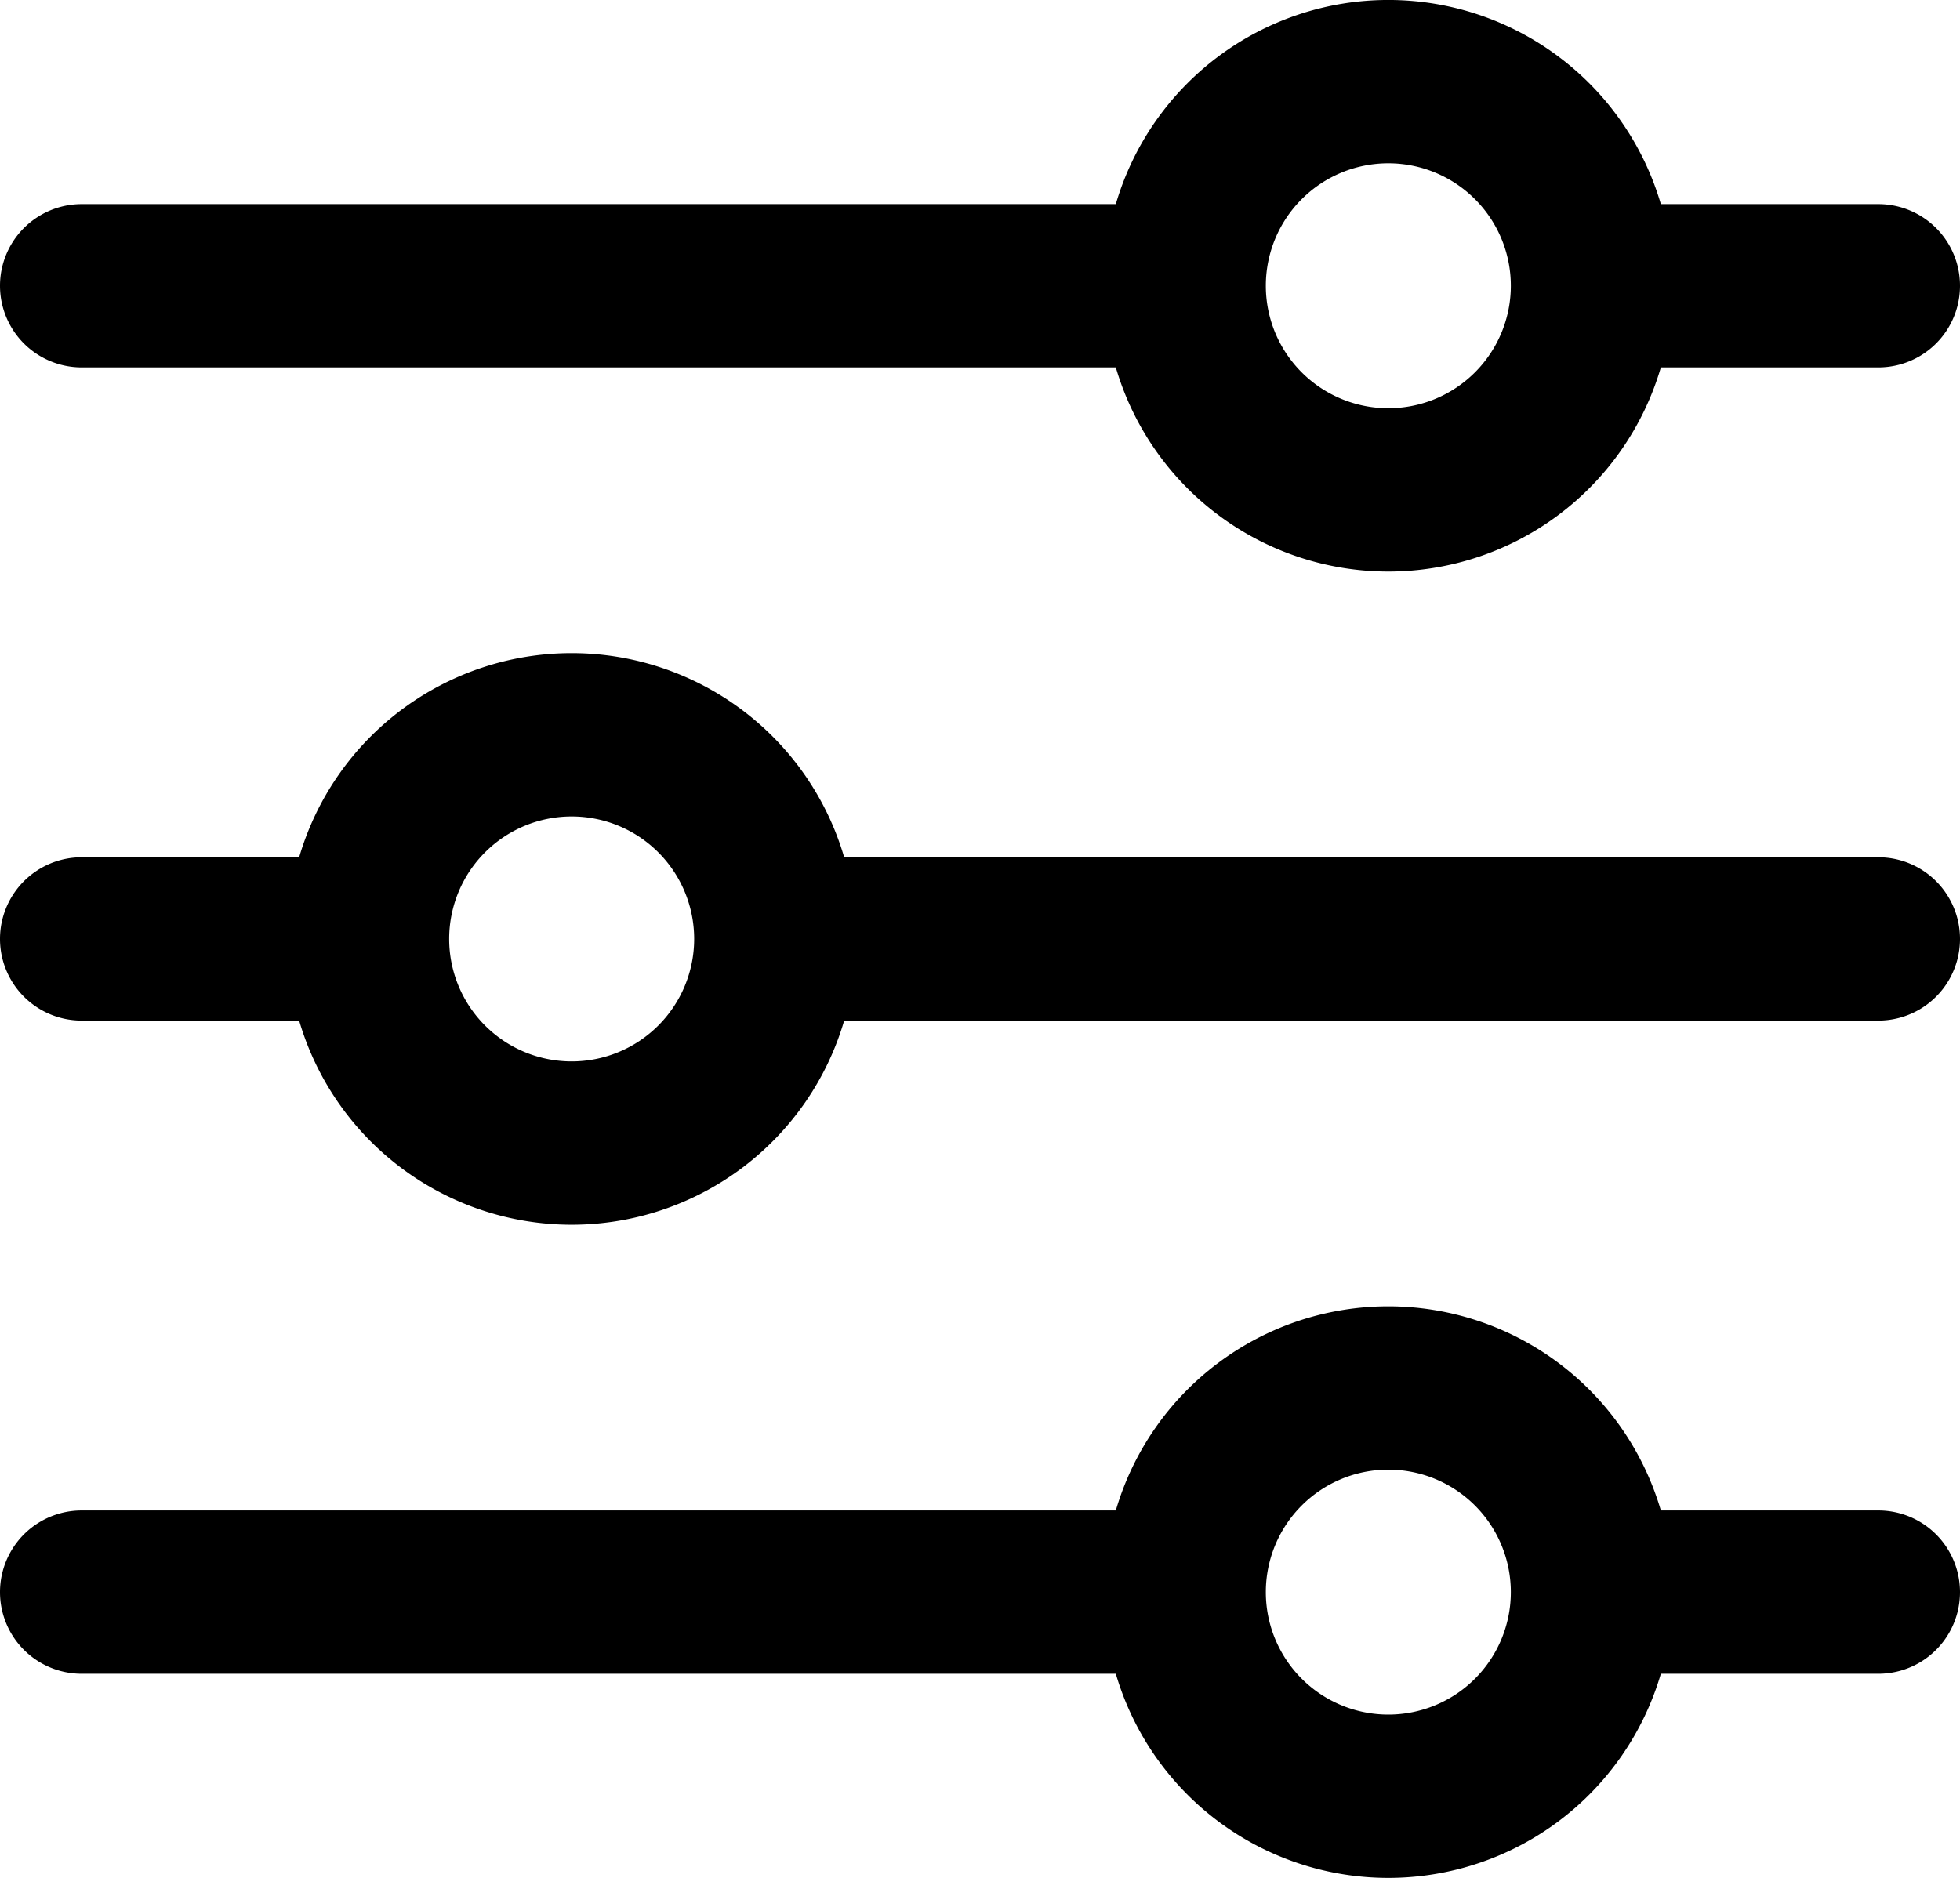
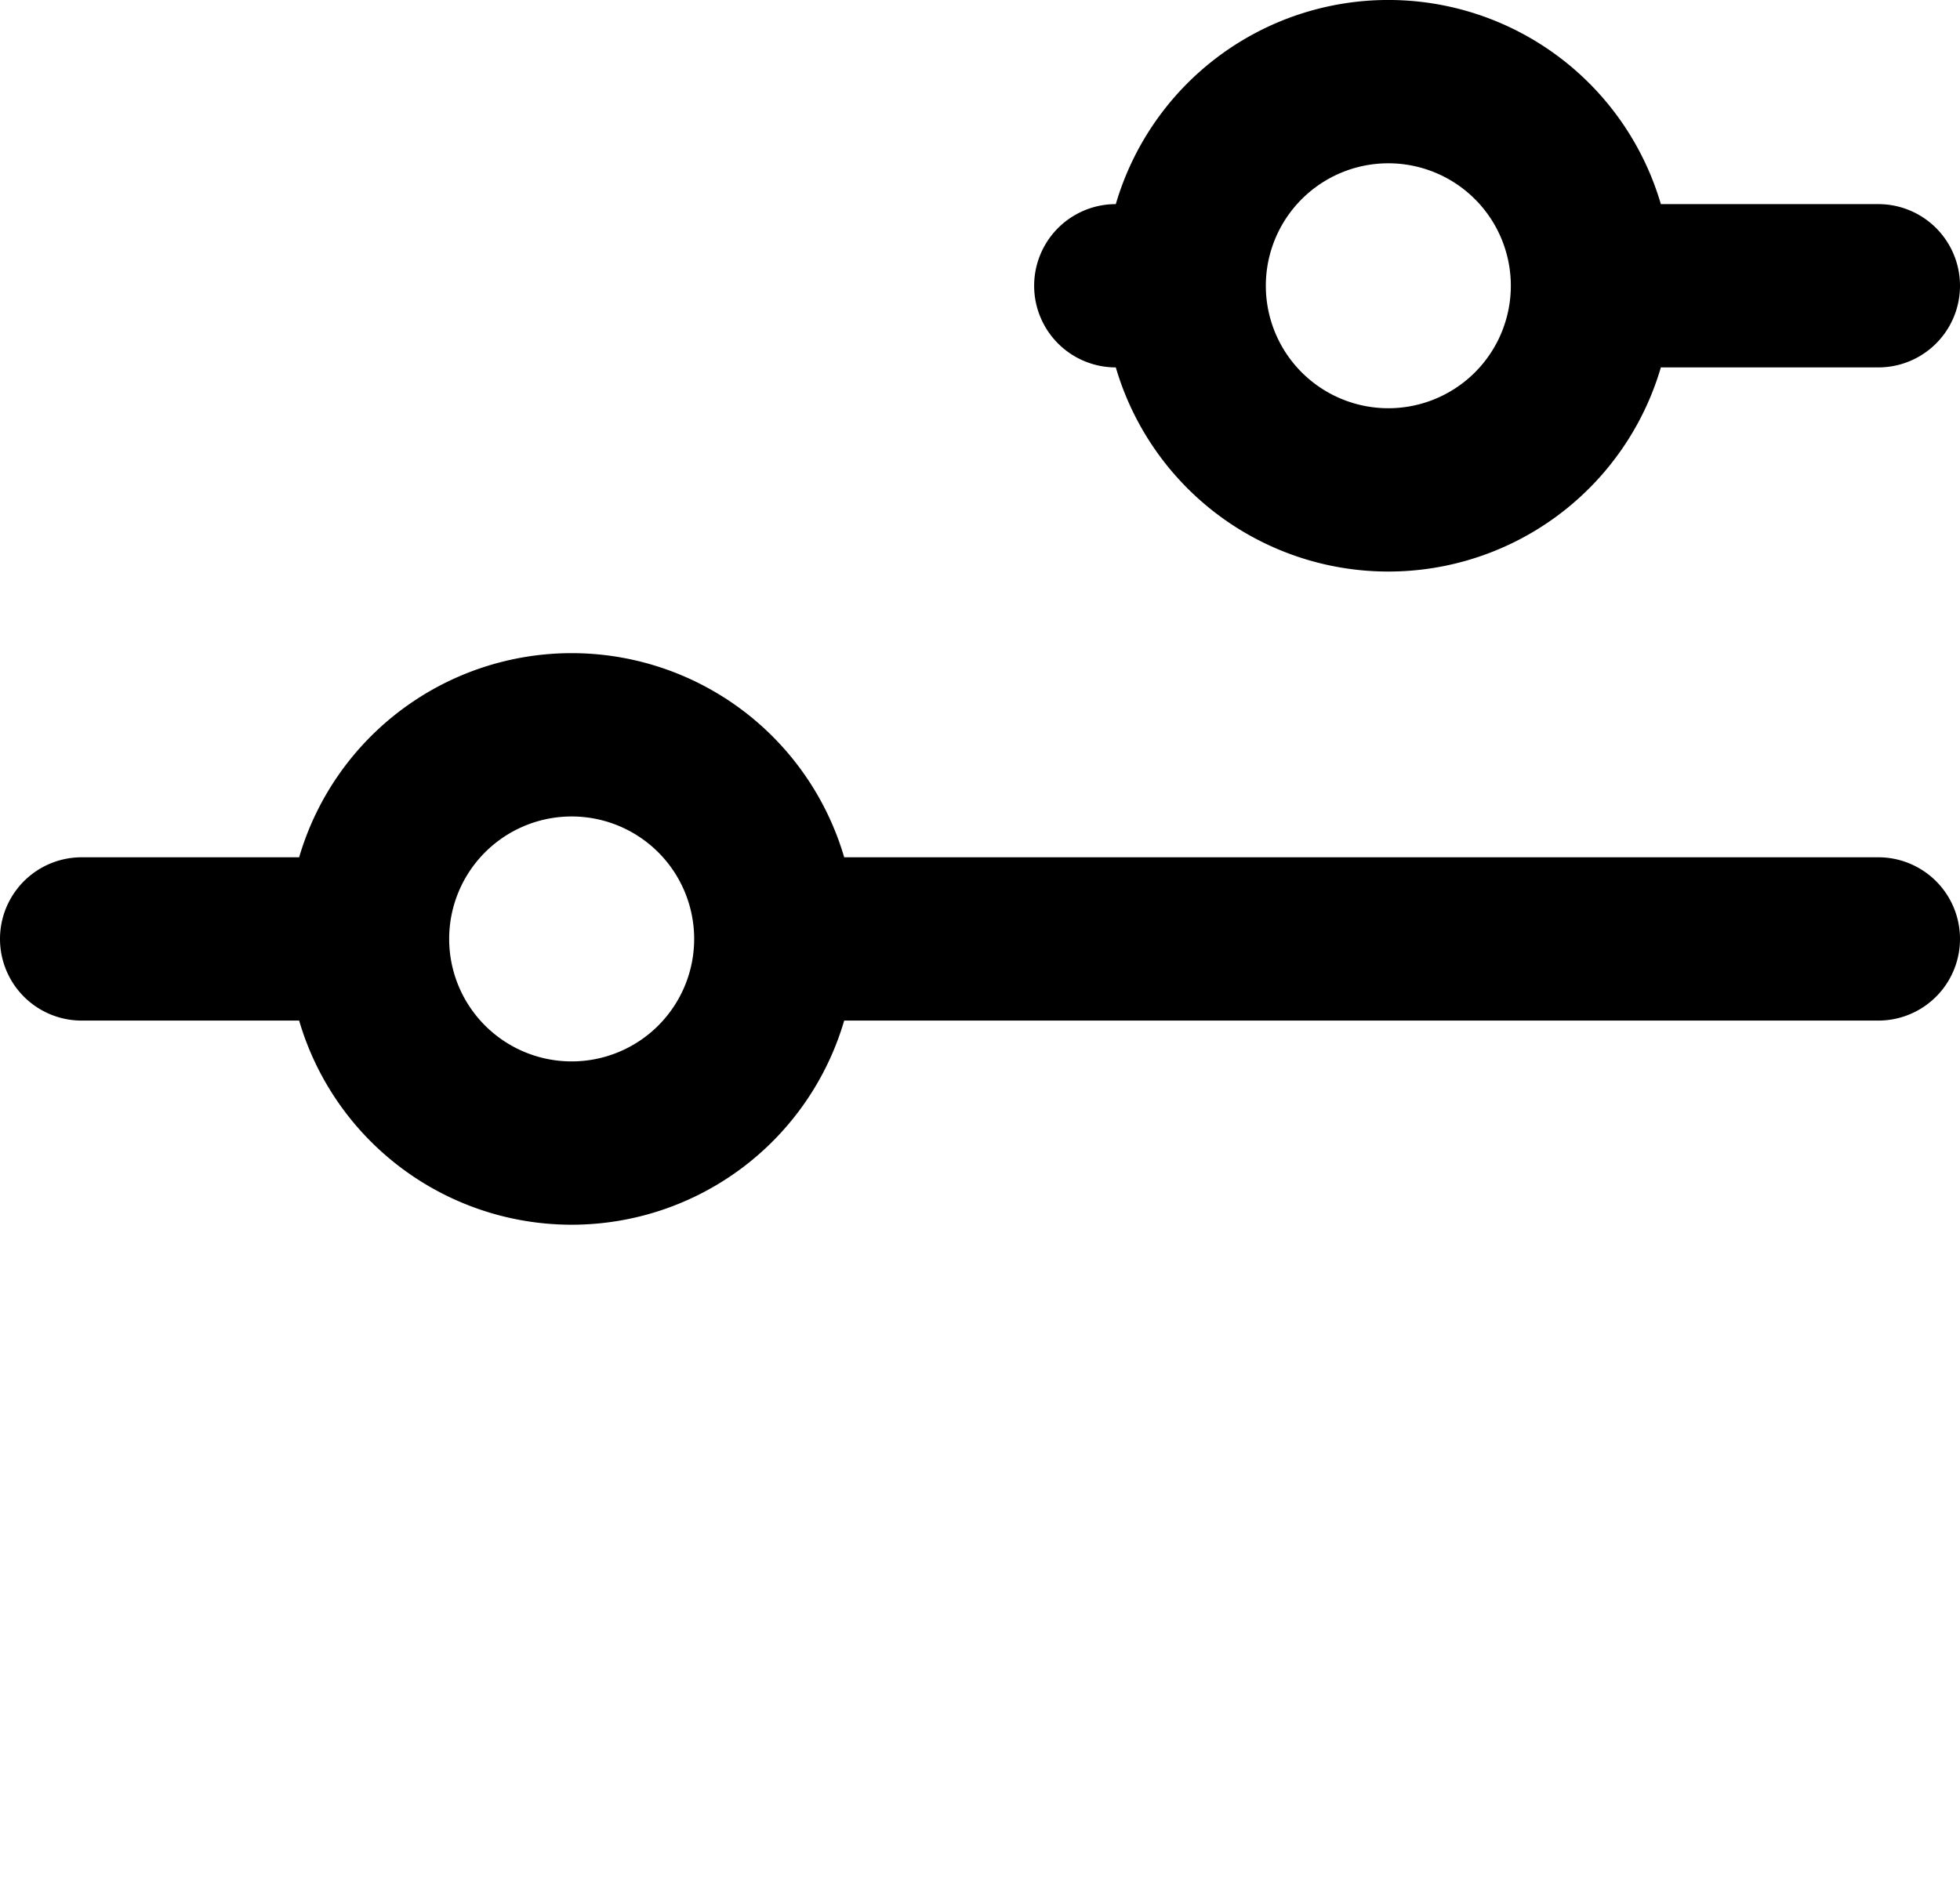
<svg xmlns="http://www.w3.org/2000/svg" width="24" height="23" viewBox="0 0 24 23">
  <g id="settings" transform="translate(0 -10.667)">
    <g id="Group_12361" data-name="Group 12361" transform="translate(0 26.667)">
      <g id="Group_12360" data-name="Group 12360">
-         <path id="Path_16457" data-name="Path 16457" d="M23,354.5H20.337a3.477,3.477,0,0,0-6.674,0H1a1,1,0,0,0,0,2H13.663a3.477,3.477,0,0,0,6.674,0H23a1,1,0,0,0,0-2ZM17,357a1.5,1.5,0,1,1,1.5-1.5A1.5,1.5,0,0,1,17,357Z" transform="translate(0 -352)" fill="#000" />
-       </g>
+         </g>
    </g>
    <g id="Group_12363" data-name="Group 12363" transform="translate(0 10.667)">
      <g id="Group_12362" data-name="Group 12362">
-         <path id="Path_16458" data-name="Path 16458" d="M23,13.167H20.337a3.477,3.477,0,0,0-6.674,0H1a1,1,0,1,0,0,2H13.663a3.477,3.477,0,0,0,6.674,0H23a1,1,0,0,0,0-2Zm-6,2.5a1.5,1.5,0,1,1,1.5-1.5A1.5,1.5,0,0,1,17,15.667Z" transform="translate(0 -10.667)" fill="#000" />
+         <path id="Path_16458" data-name="Path 16458" d="M23,13.167H20.337a3.477,3.477,0,0,0-6.674,0a1,1,0,1,0,0,2H13.663a3.477,3.477,0,0,0,6.674,0H23a1,1,0,0,0,0-2Zm-6,2.5a1.5,1.5,0,1,1,1.5-1.5A1.5,1.5,0,0,1,17,15.667Z" transform="translate(0 -10.667)" fill="#000" />
      </g>
    </g>
    <g id="Group_12365" data-name="Group 12365" transform="translate(0 18.667)">
      <g id="Group_12364" data-name="Group 12364">
        <path id="Path_16459" data-name="Path 16459" d="M23,183.834H10.337a3.477,3.477,0,0,0-6.674,0H1a1,1,0,0,0,0,2H3.663a3.477,3.477,0,0,0,6.674,0H23a1,1,0,0,0,0-2Zm-16,2.5a1.5,1.5,0,1,1,1.5-1.5A1.5,1.5,0,0,1,7,186.334Z" transform="translate(0 -181.334)" fill="#000" />
      </g>
    </g>
  </g>
</svg>